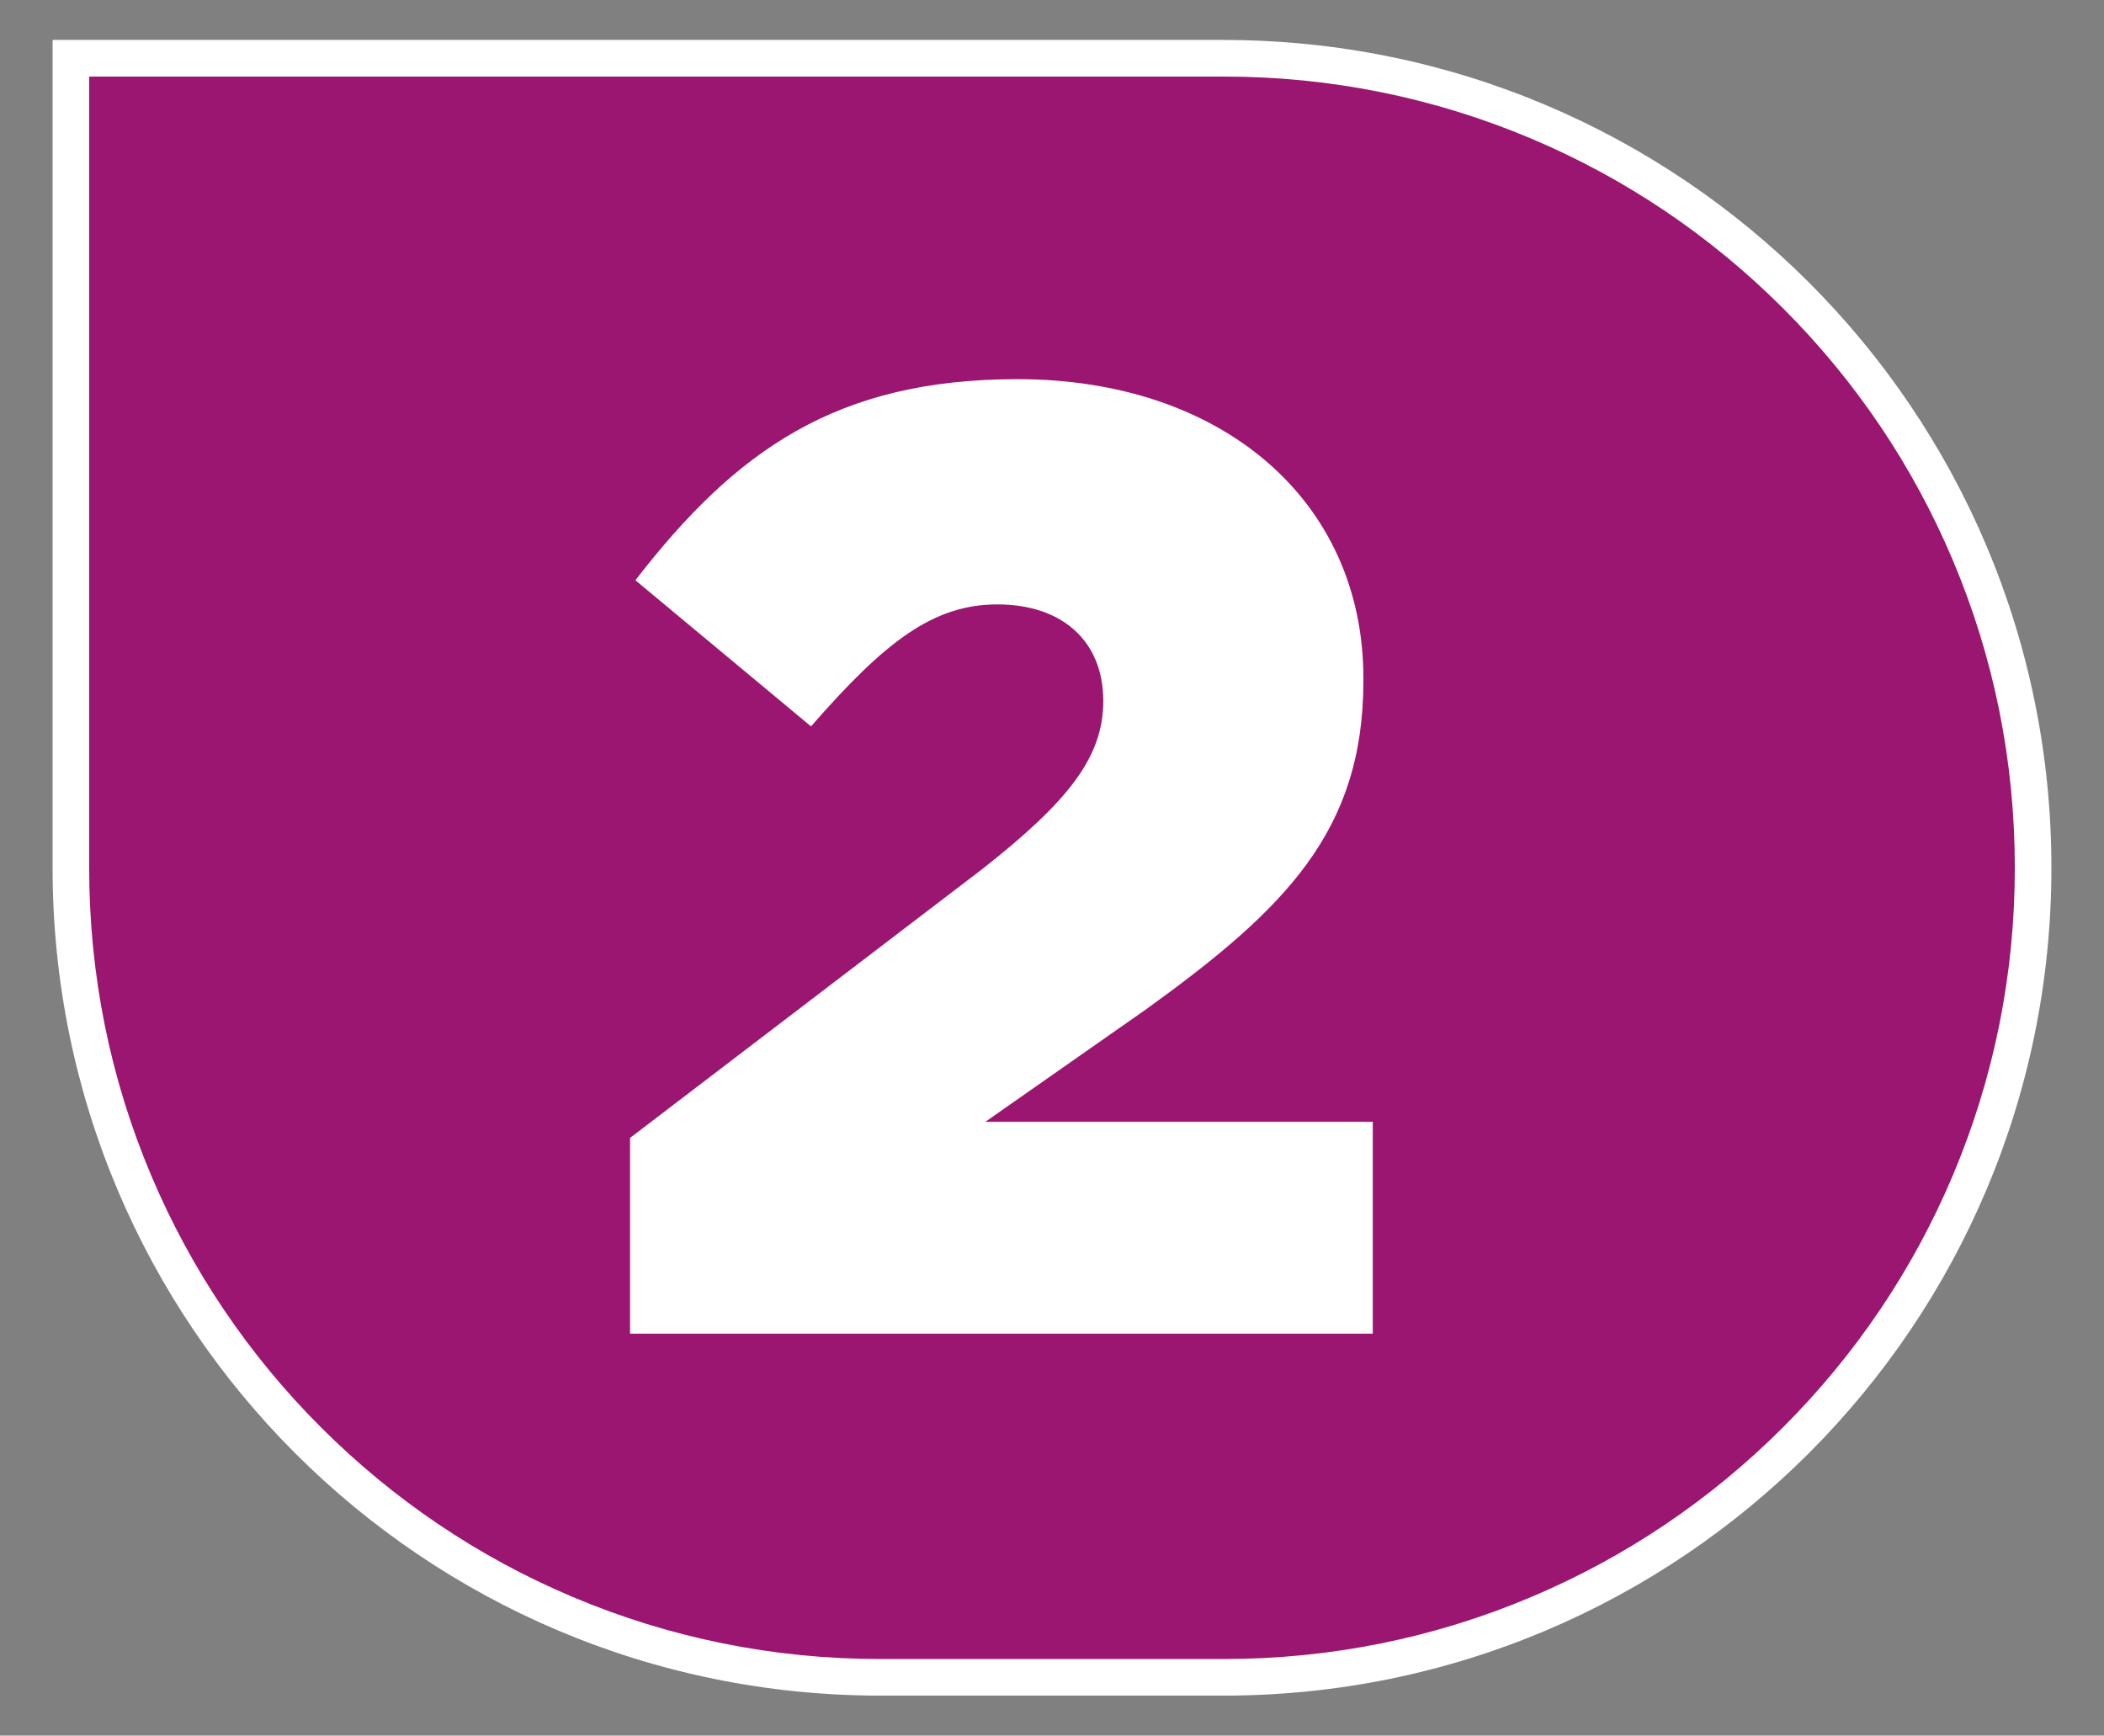
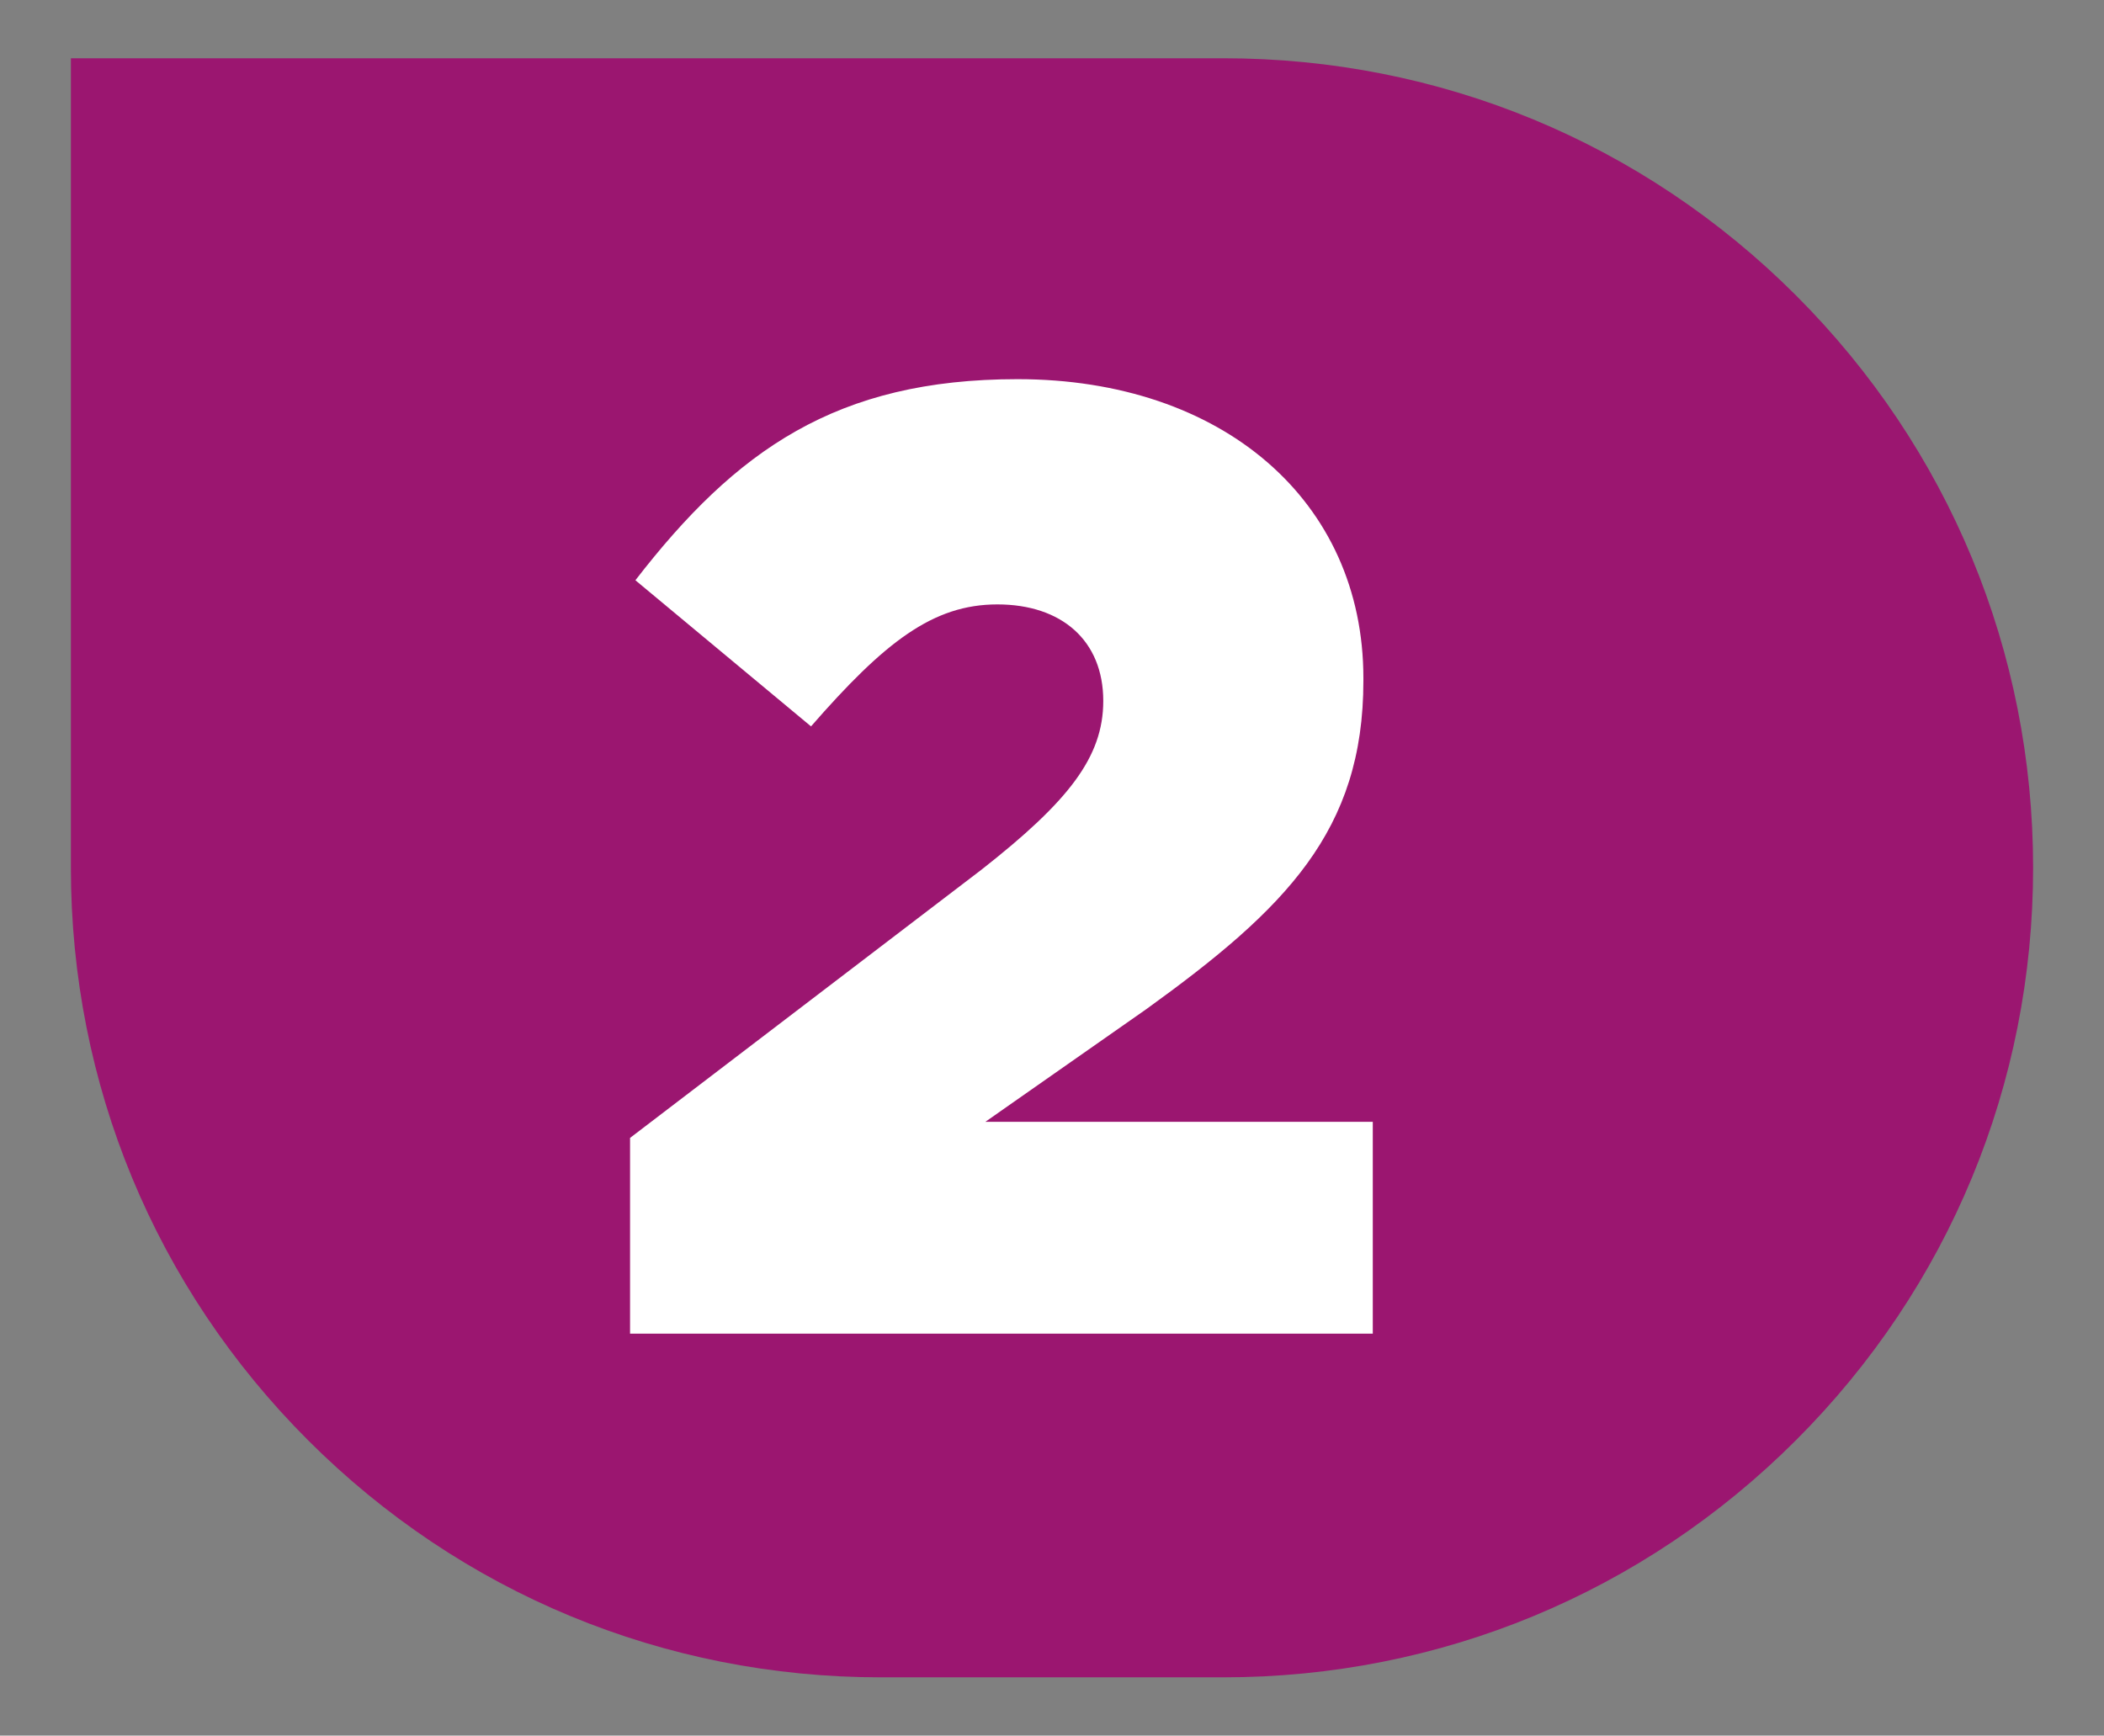
<svg xmlns="http://www.w3.org/2000/svg" id="Calque_1" data-name="Calque 1" viewBox="0 0 566.93 467.72">
  <rect x="0" y="0" width="566.93" height="467.72" fill="#808080" stroke="none" />
  <defs>
    <style>
      .cls-1 {
        fill: #fff;
      }

      .cls-2 {
        fill: #9b1670;
      }
    </style>
  </defs>
  <g>
    <path class="cls-2" d="m237.26,452.02c-58.27,0-113.06-22.69-154.26-63.9-41.21-41.2-63.9-95.99-63.9-154.26V15.7h310.57c58.27,0,113.06,22.69,154.26,63.9s63.9,95.99,63.9,154.26-22.69,113.06-63.9,154.26c-41.2,41.2-95.99,63.9-154.26,63.9h-92.41Z" />
-     <path class="cls-1" d="m329.67,20.63c28.79,0,56.71,5.64,83,16.75,25.39,10.74,48.19,26.12,67.78,45.7,19.59,19.59,34.96,42.39,45.7,67.78,11.12,26.28,16.75,54.21,16.75,83s-5.64,56.71-16.75,83c-10.74,25.39-26.12,48.19-45.7,67.78-19.59,19.59-42.39,34.96-67.78,45.7-26.28,11.12-54.21,16.75-83,16.75h-92.41c-28.79,0-56.71-5.64-83-16.75-25.39-10.74-48.19-26.12-67.78-45.7-19.59-19.59-34.96-42.39-45.7-67.78-11.12-26.28-16.75-54.21-16.75-83V20.63h305.64m0-9.86H14.17v223.09c0,123.21,99.88,223.09,223.09,223.09h92.41c123.21,0,223.09-99.88,223.09-223.09h0c0-123.21-99.88-223.09-223.09-223.09h0Z" />
  </g>
  <path class="cls-1" d="m169.76,306.66l94.65-72.25c23.48-18.42,32.87-30.35,32.87-45.52,0-16.26-11.2-26.01-28.54-26.01s-30.35,10.11-50.21,32.87l-47.32-39.38c27.09-35.04,54.19-54.19,102.96-54.19,55.27,0,93.2,32.87,93.2,80.56v.72c0,40.46-20.95,61.41-58.52,88.51l-43.35,30.35h104.4v57.08h-200.13v-52.74Z" />
</svg>